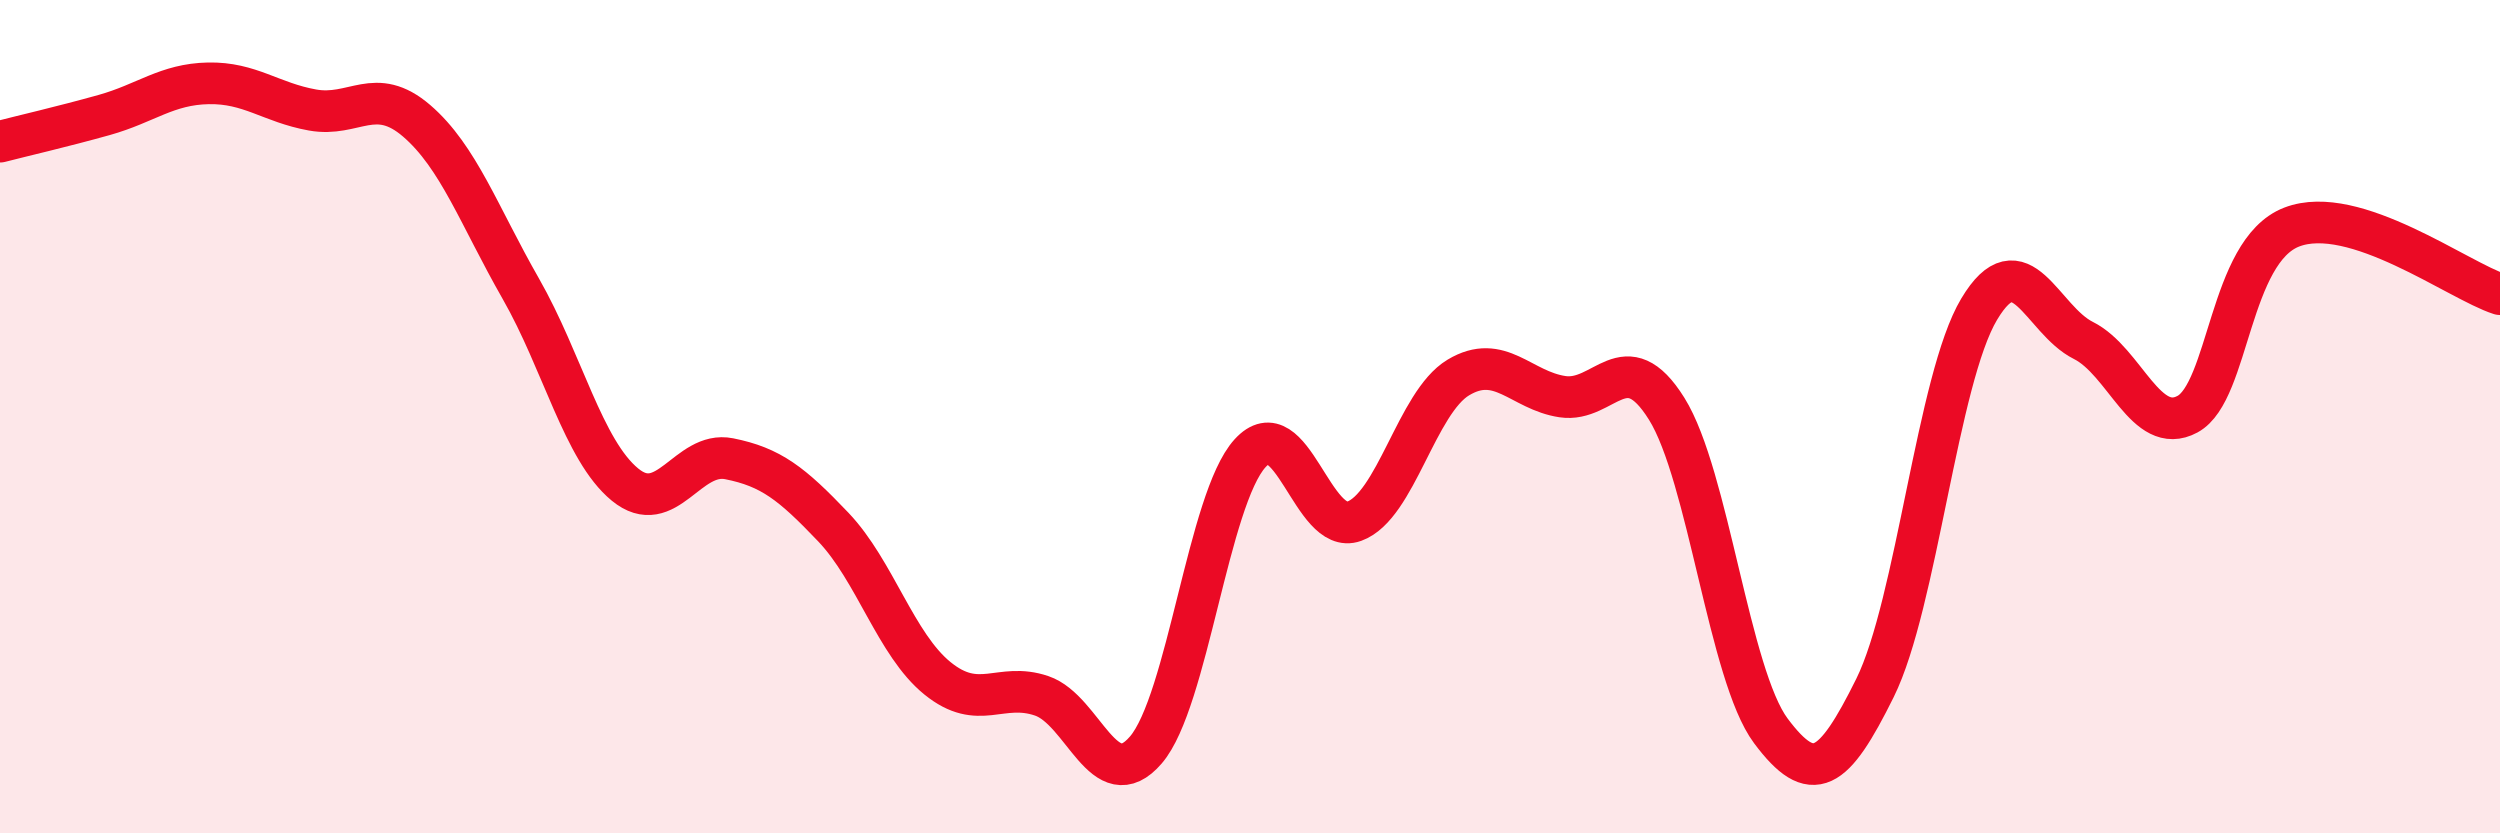
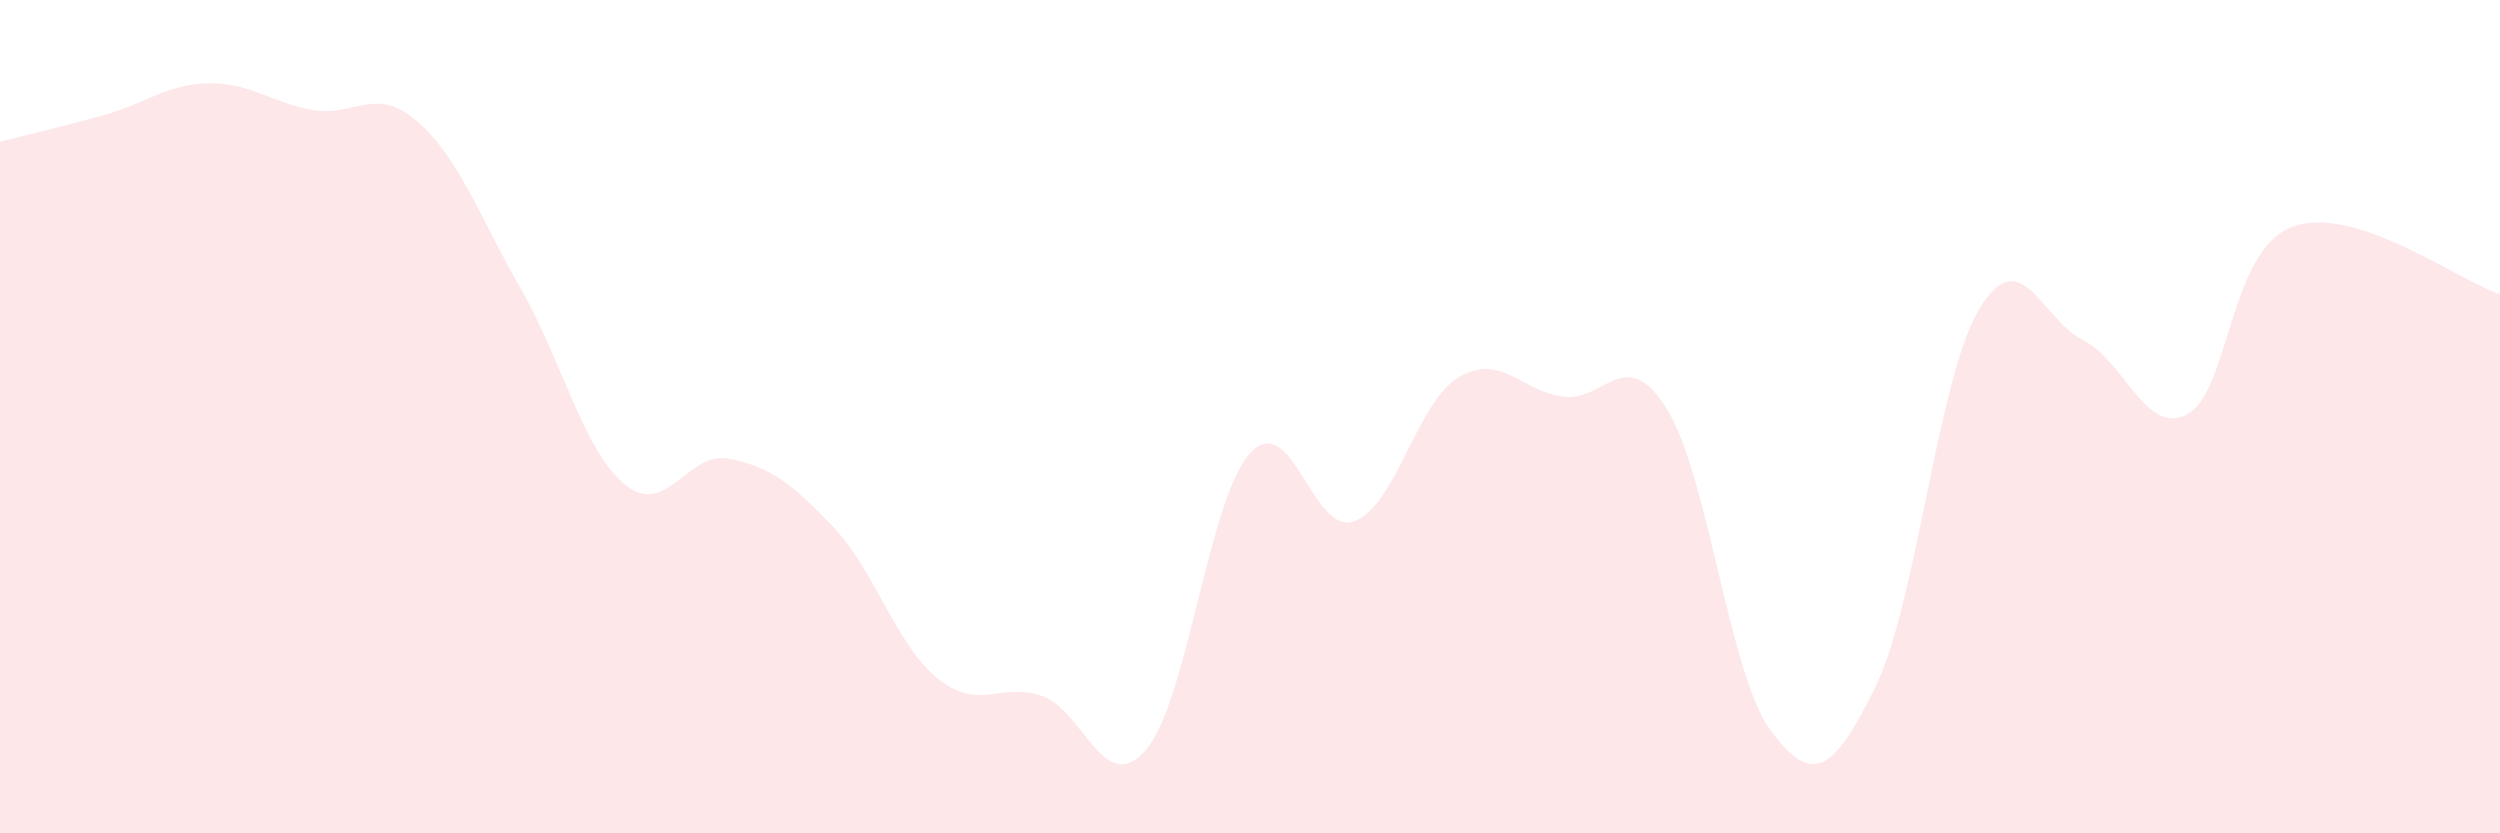
<svg xmlns="http://www.w3.org/2000/svg" width="60" height="20" viewBox="0 0 60 20">
  <path d="M 0,3.4 C 0.5,3.27 1.5,3.04 2.5,2.76 C 3.5,2.48 4,2.02 5,2 C 6,1.98 6.5,2.46 7.5,2.64 C 8.5,2.82 9,2.04 10,2.9 C 11,3.76 11.5,5.18 12.5,6.93 C 13.5,8.68 14,10.81 15,11.63 C 16,12.45 16.5,10.81 17.5,11.01 C 18.5,11.21 19,11.6 20,12.65 C 21,13.7 21.5,15.47 22.5,16.28 C 23.5,17.09 24,16.36 25,16.7 C 26,17.04 26.5,19.16 27.5,18 C 28.5,16.84 29,11.98 30,10.88 C 31,9.78 31.5,12.87 32.5,12.51 C 33.5,12.15 34,9.66 35,9.06 C 36,8.46 36.5,9.37 37.5,9.52 C 38.5,9.67 39,8.21 40,9.81 C 41,11.41 41.5,16.2 42.5,17.54 C 43.5,18.88 44,18.53 45,16.51 C 46,14.49 46.5,9.09 47.5,7.42 C 48.5,5.75 49,7.67 50,8.17 C 51,8.67 51.5,10.48 52.5,9.94 C 53.5,9.4 53.5,6.03 55,5.45 C 56.5,4.87 59,6.74 60,7.06L60 20L0 20Z" fill="#EB0A25" opacity="0.1" stroke-linecap="round" stroke-linejoin="round" />
-   <path d="M 0,3.4 C 0.5,3.27 1.5,3.04 2.5,2.76 C 3.5,2.48 4,2.02 5,2 C 6,1.98 6.5,2.46 7.5,2.64 C 8.5,2.82 9,2.04 10,2.9 C 11,3.76 11.5,5.18 12.5,6.93 C 13.5,8.68 14,10.81 15,11.63 C 16,12.45 16.5,10.81 17.5,11.01 C 18.5,11.21 19,11.6 20,12.65 C 21,13.7 21.5,15.47 22.5,16.28 C 23.5,17.09 24,16.36 25,16.7 C 26,17.04 26.5,19.16 27.5,18 C 28.5,16.84 29,11.98 30,10.88 C 31,9.78 31.5,12.87 32.5,12.51 C 33.5,12.15 34,9.66 35,9.06 C 36,8.46 36.5,9.37 37.5,9.52 C 38.5,9.67 39,8.21 40,9.81 C 41,11.41 41.5,16.2 42.5,17.54 C 43.5,18.88 44,18.53 45,16.51 C 46,14.49 46.5,9.09 47.5,7.42 C 48.5,5.75 49,7.67 50,8.17 C 51,8.67 51.5,10.48 52.5,9.94 C 53.5,9.4 53.5,6.03 55,5.45 C 56.5,4.87 59,6.74 60,7.06" stroke="#EB0A25" stroke-width="1" fill="none" stroke-linecap="round" stroke-linejoin="round" />
</svg>